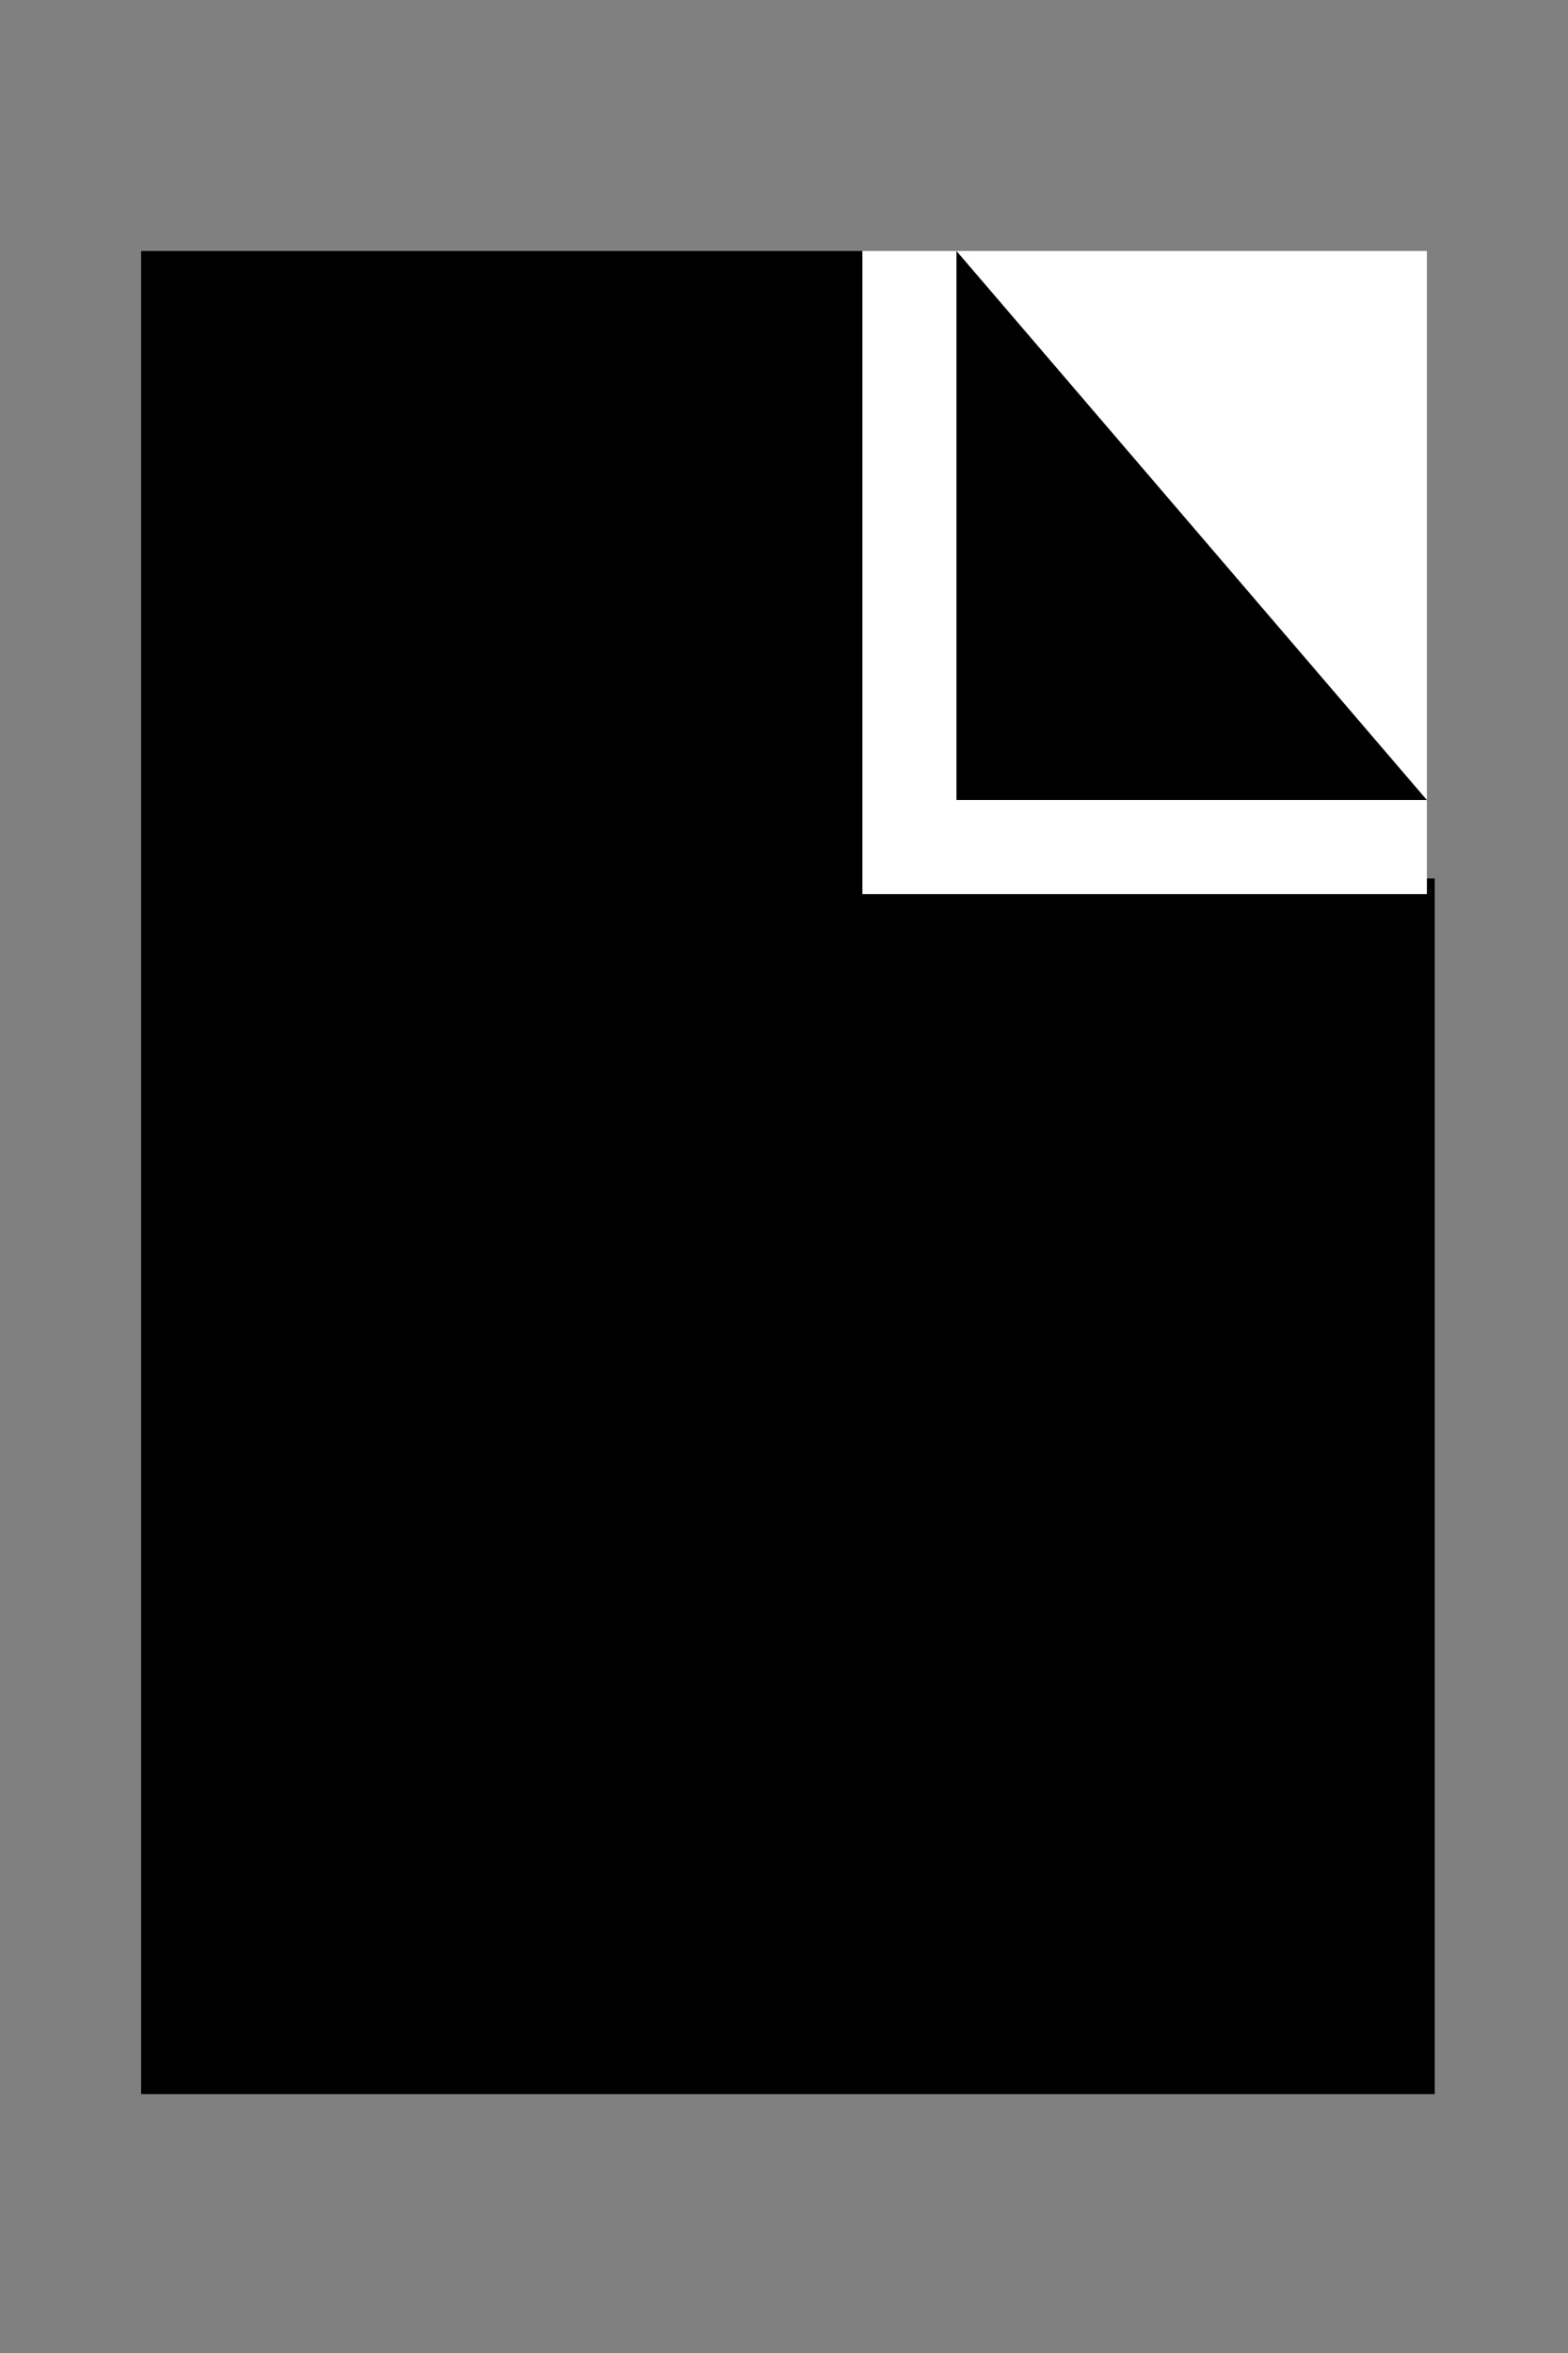
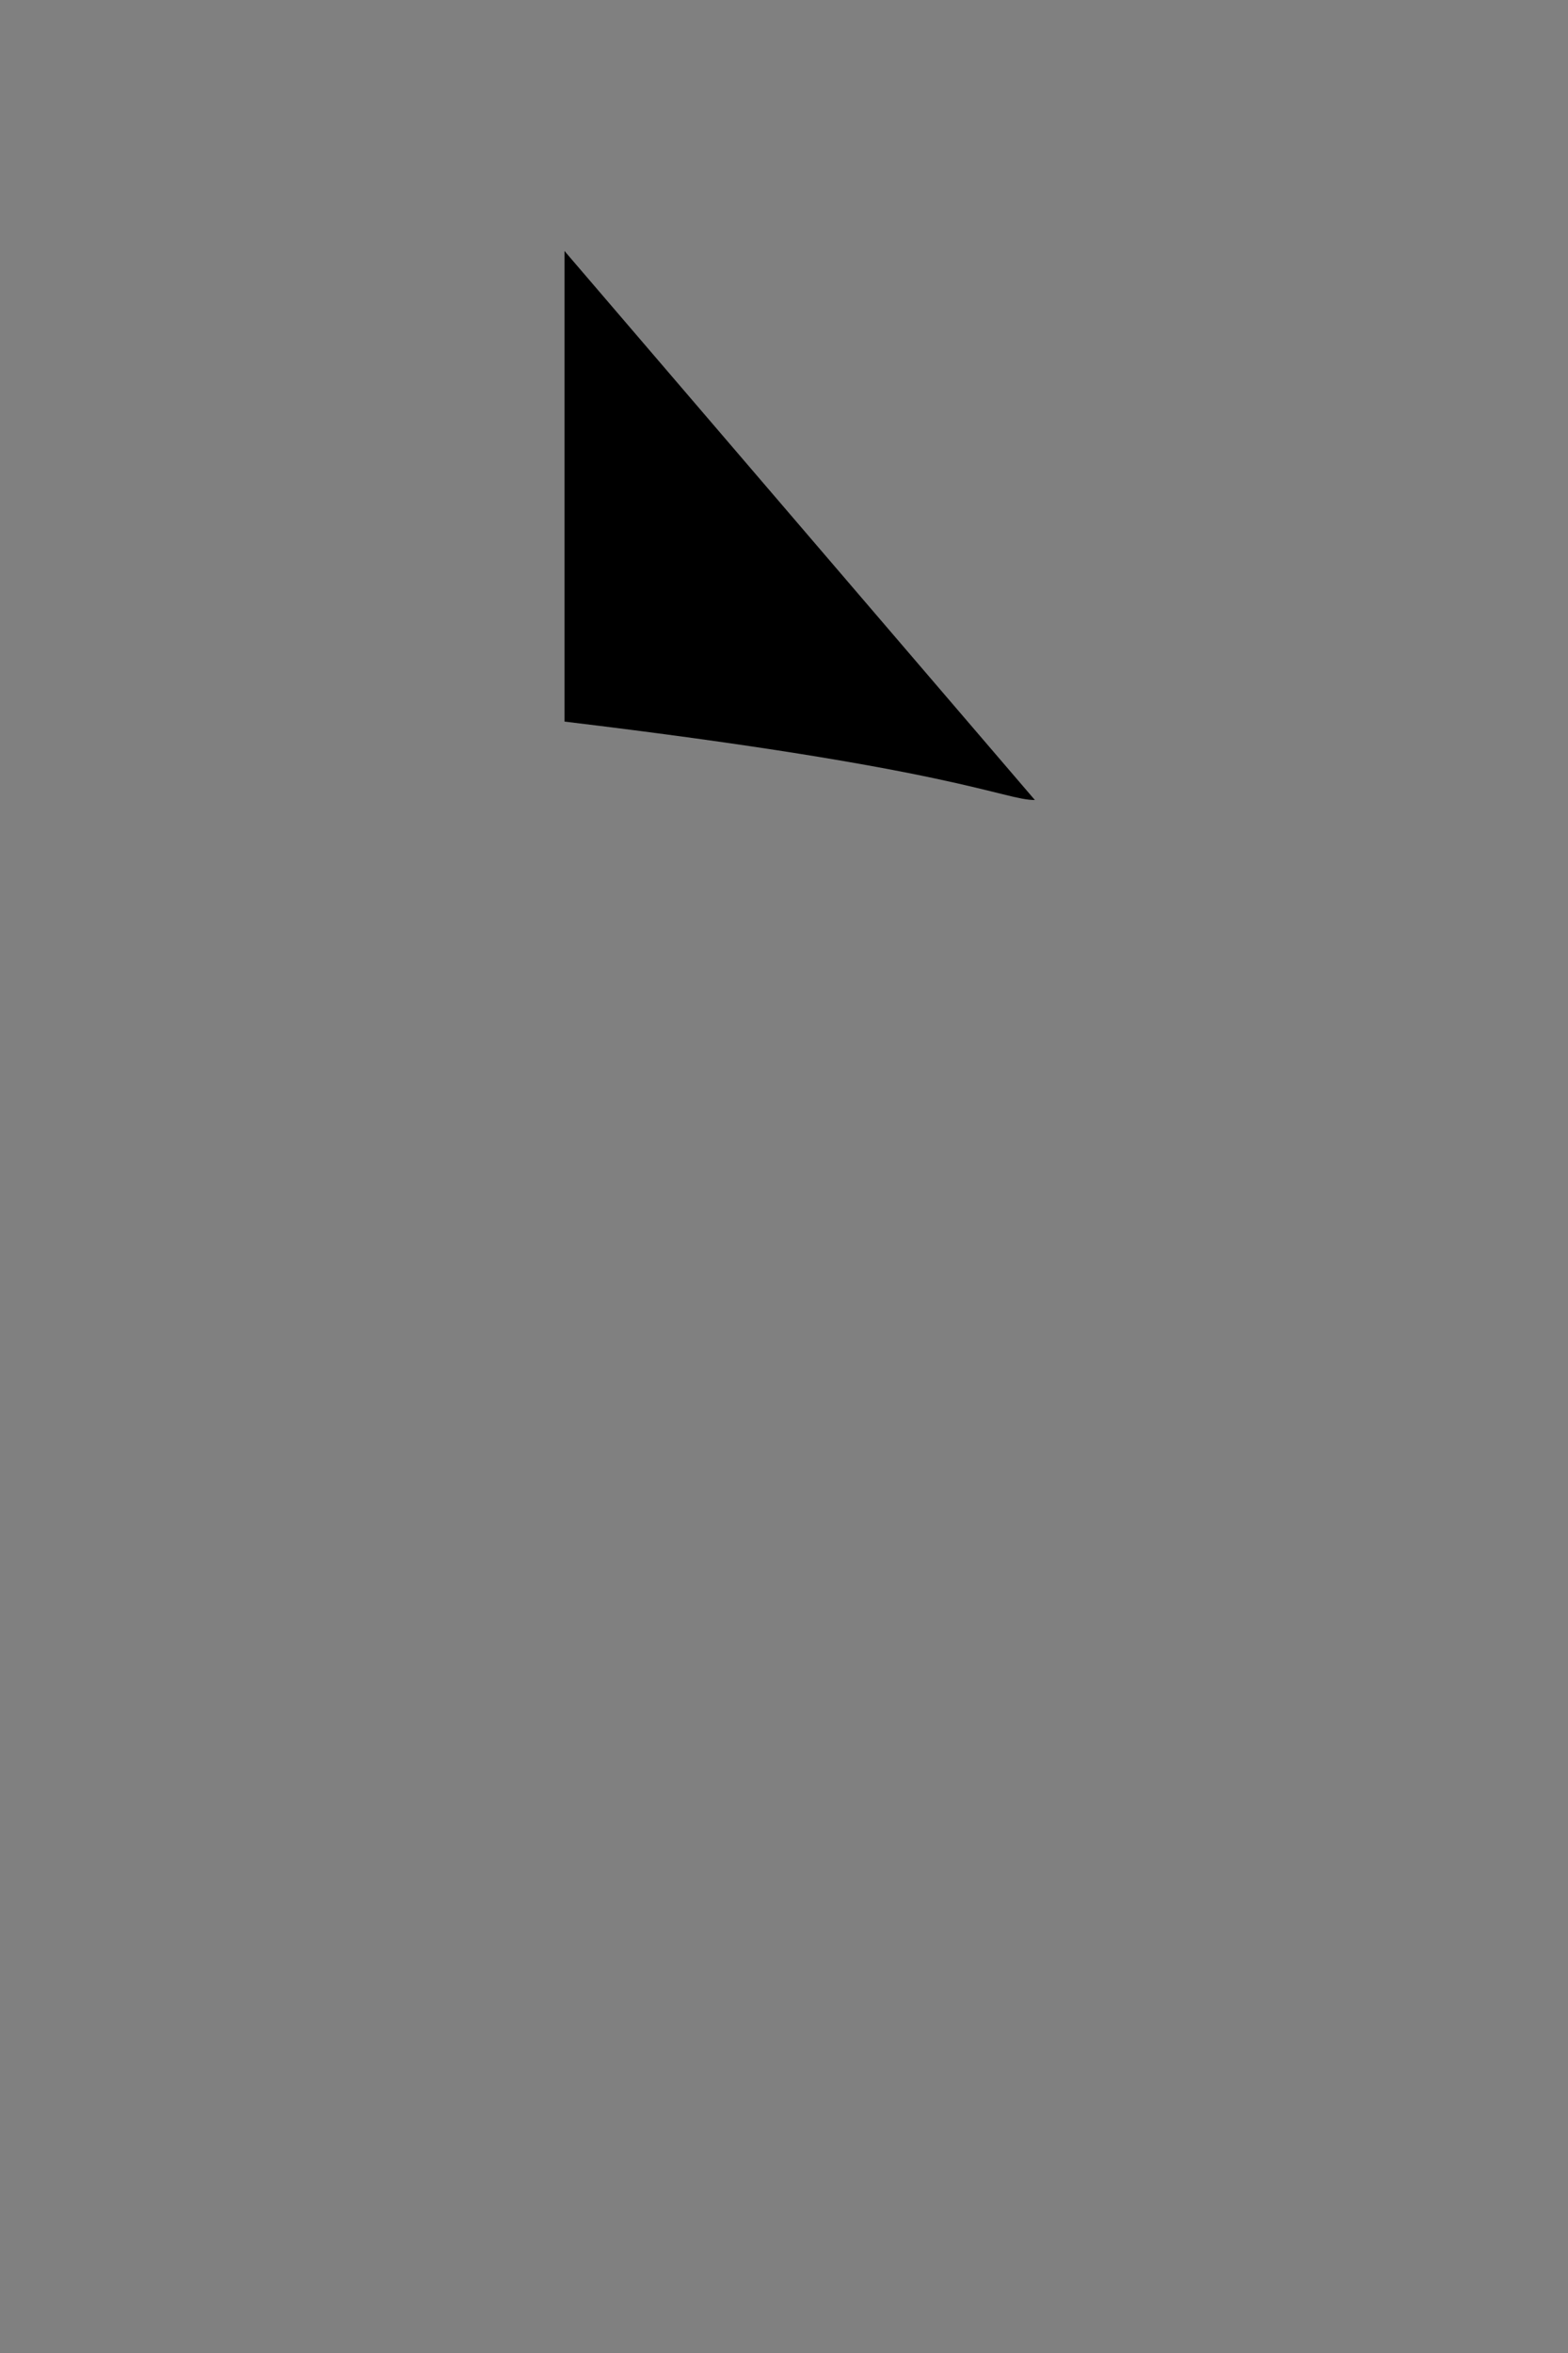
<svg xmlns="http://www.w3.org/2000/svg" version="1.1" id="Lager_1" x="0px" y="0px" viewBox="0 0 20 30" style="enable-background:new 0 0 20 30;" xml:space="preserve">
  <rect x="0" y="0" width="20" height="30" fill="#808080" stroke="none" />
  <style type="text/css">
	.st0{fill:#FFFFFF;}
</style>
  <g>
-     <path d="M11.2,11.2L11.2,11.2v-8H1.8v23.5h16.5v-0.5v-13v-2H11.2z" />
-     <rect x="11" y="3.2" class="st0" width="7.2" height="8.2" />
-     <path d="M13.2,10.2h5l-6-7v6C12.2,9.8,12.8,10.2,13.2,10.2z" />
-     <rect x="12.2" y="8" width="3.1" height="2.2" />
+     <path d="M13.2,10.2l-6-7v6C12.2,9.8,12.8,10.2,13.2,10.2z" />
  </g>
</svg>